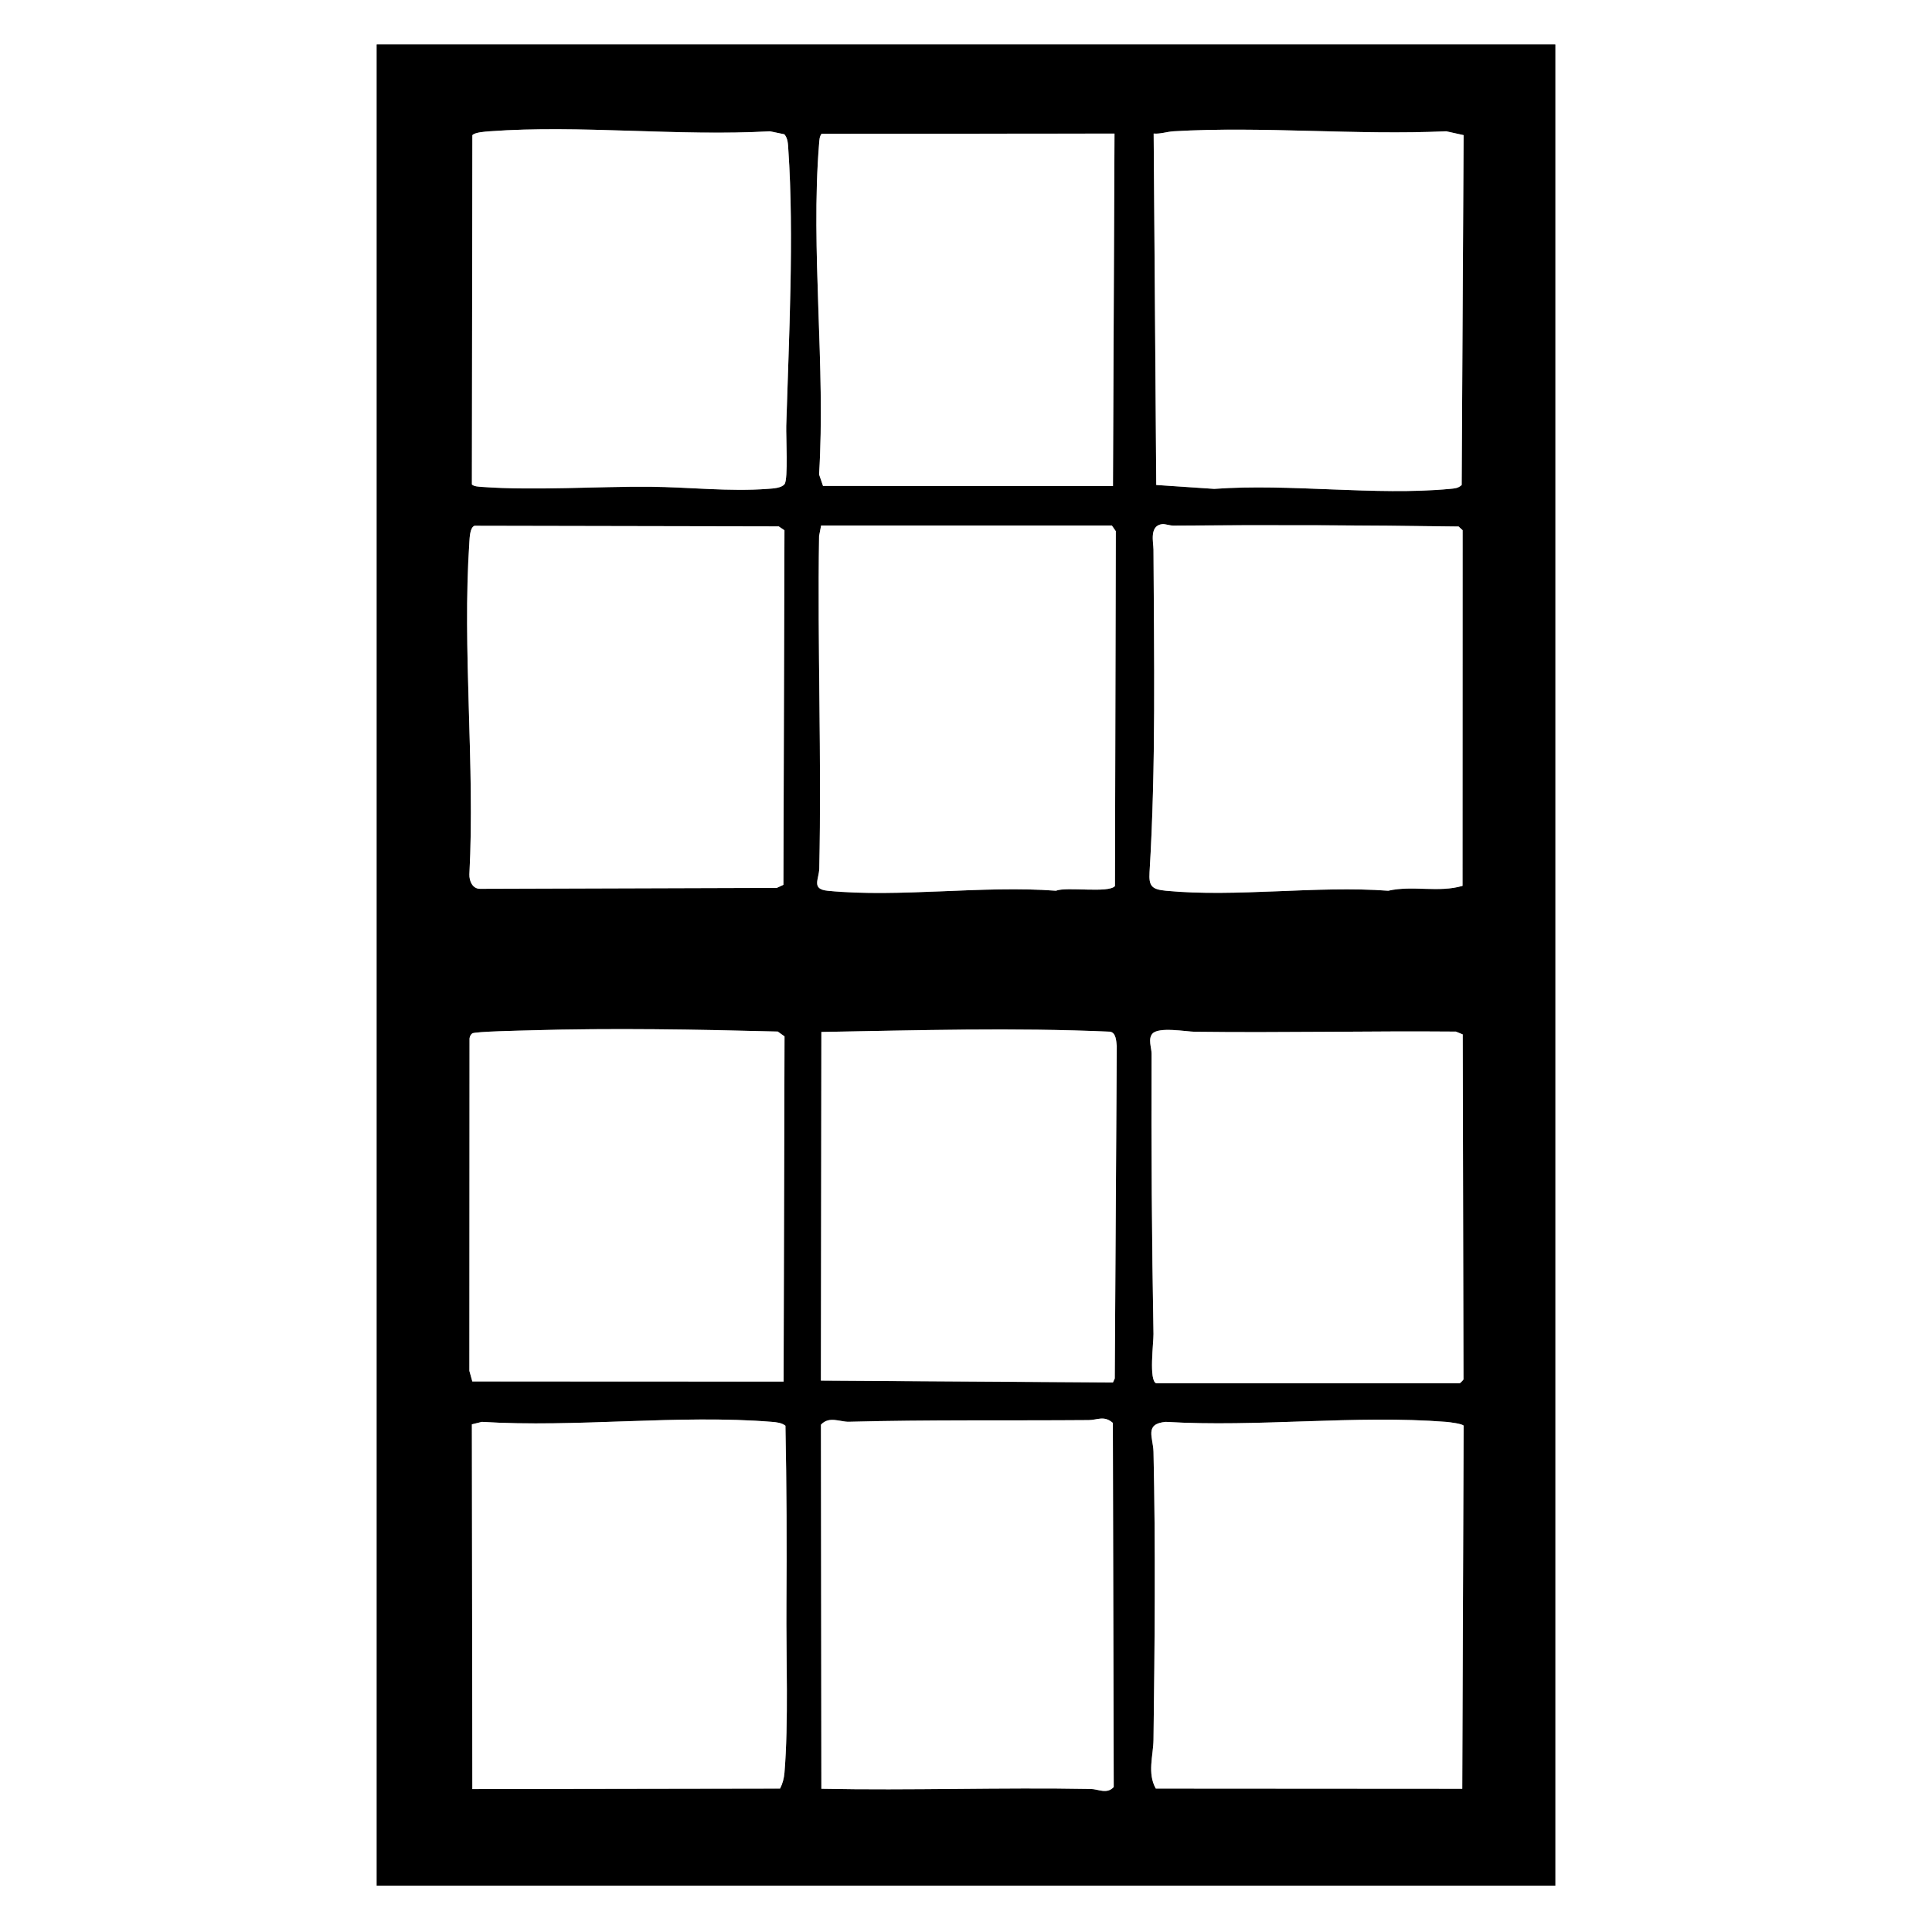
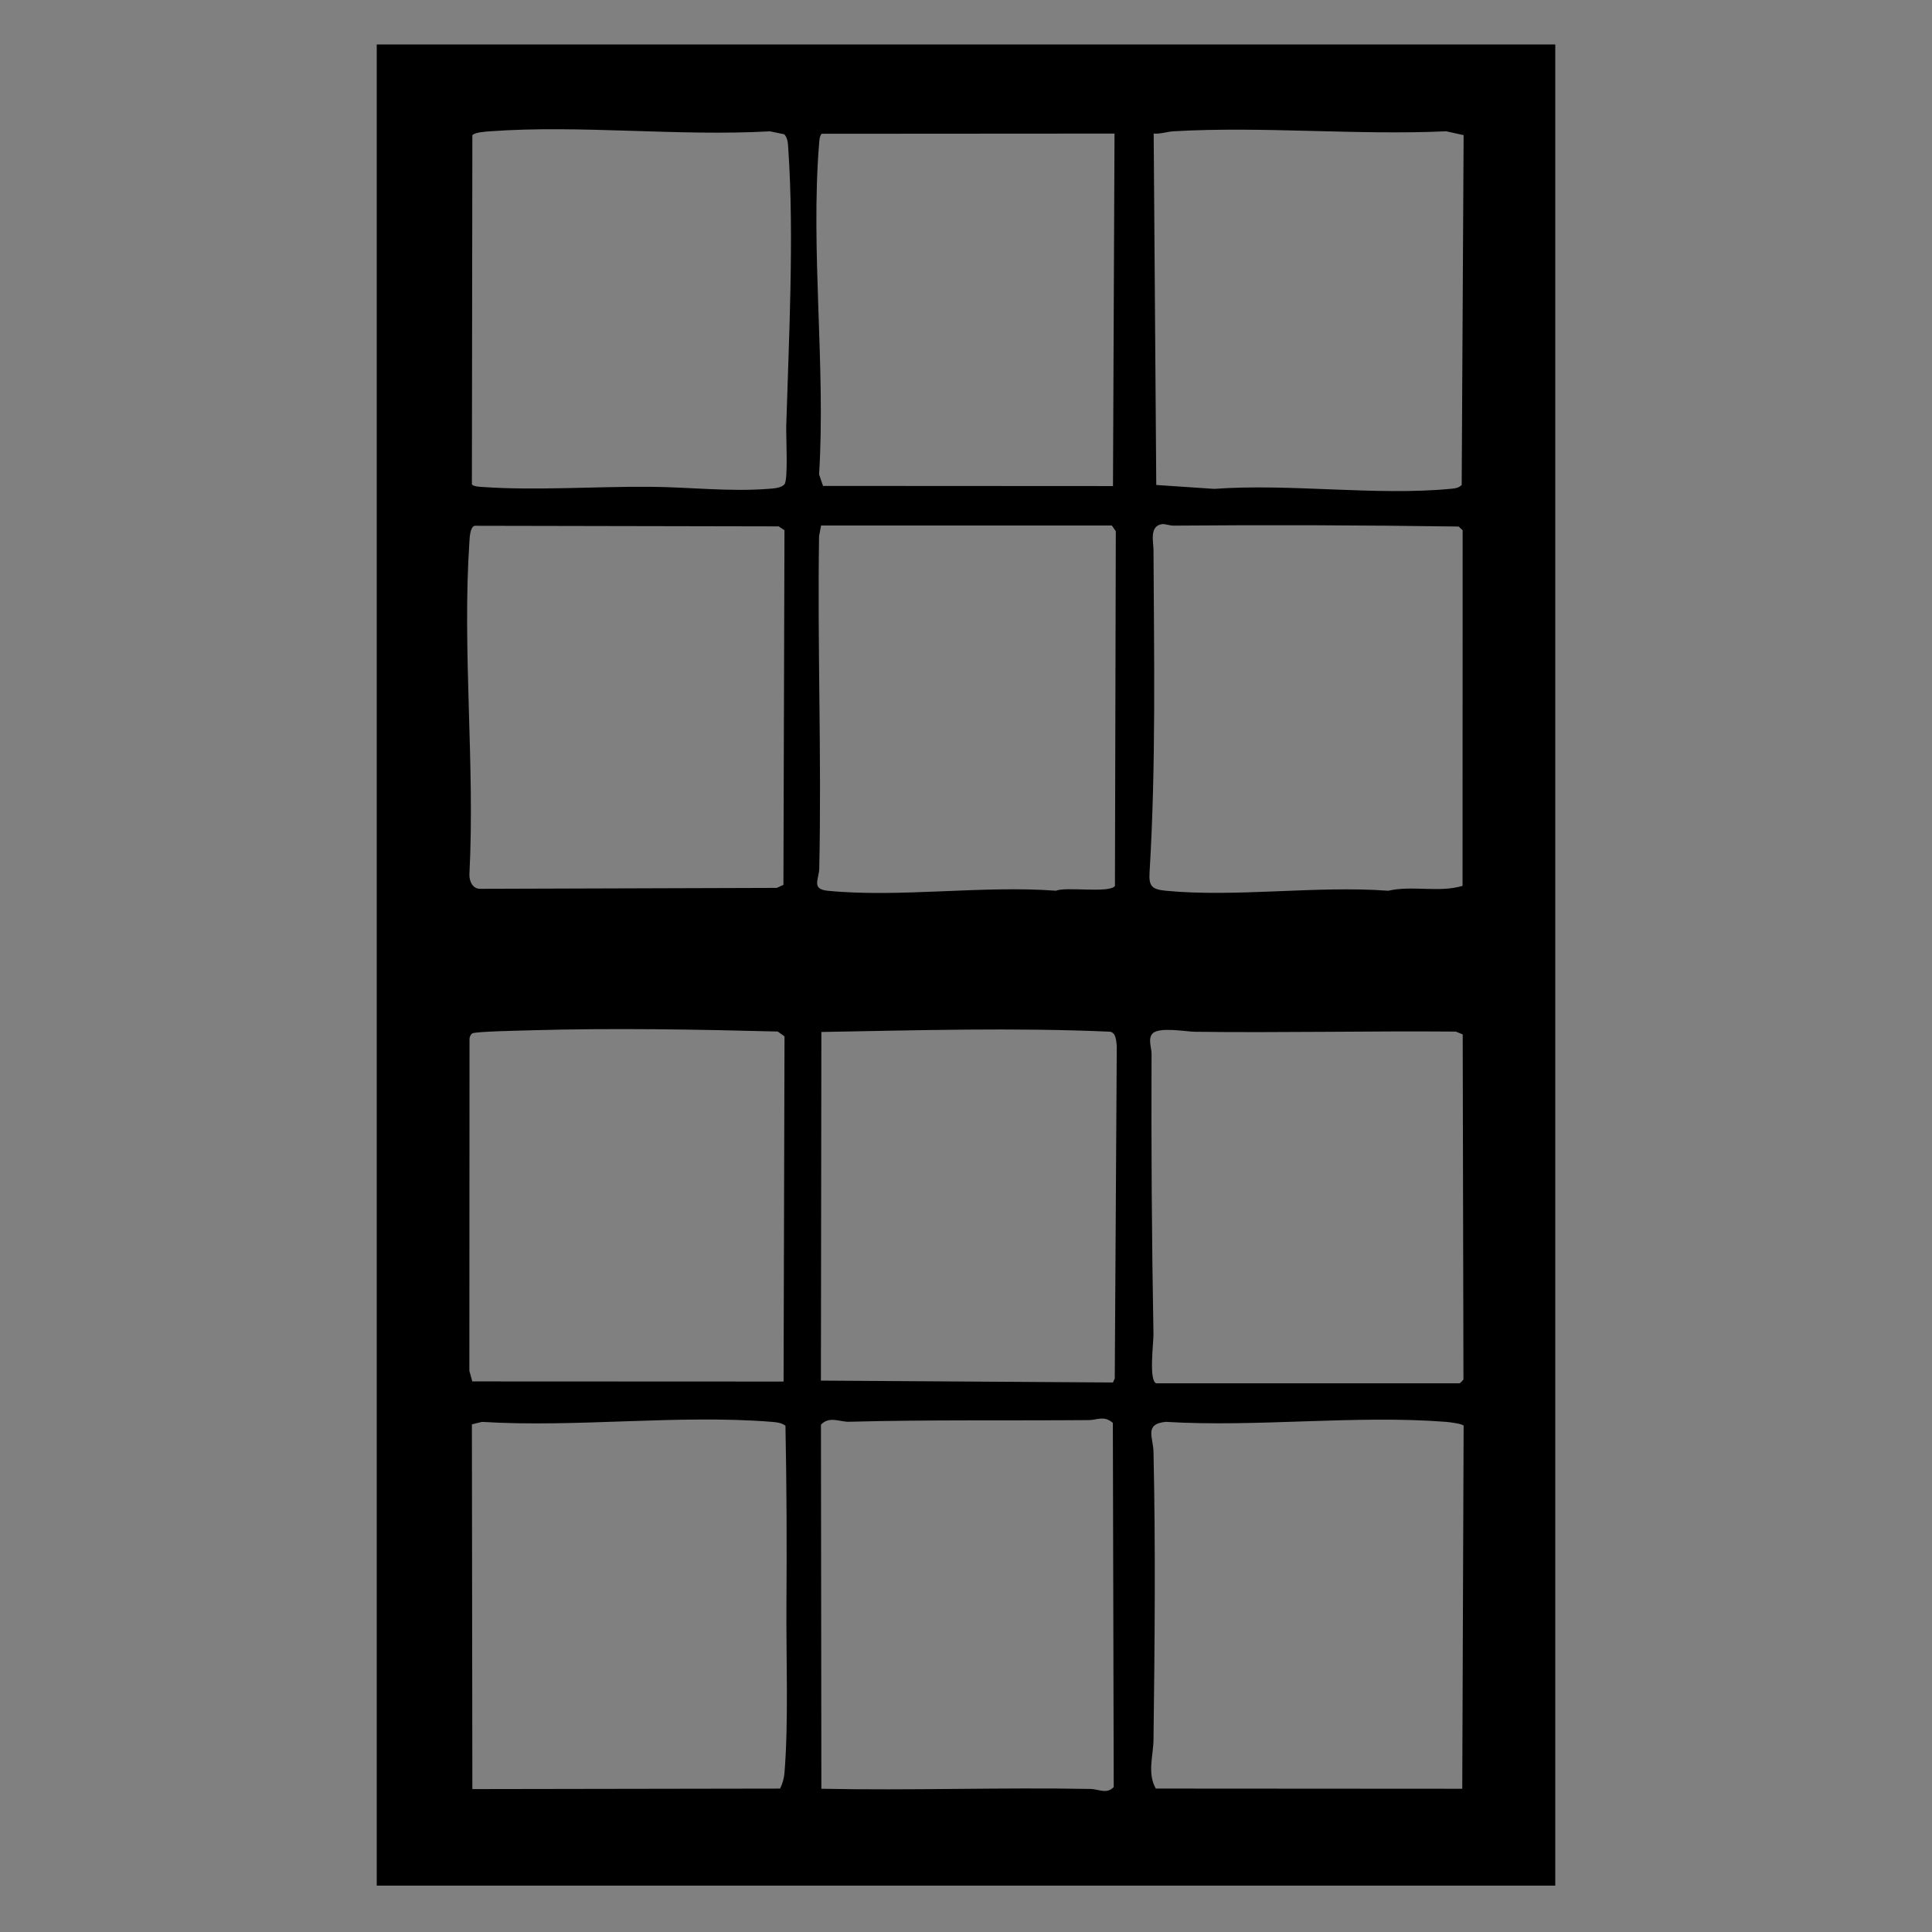
<svg xmlns="http://www.w3.org/2000/svg" data-bbox="0 0 1000 1000" data-type="color" viewBox="0 0 1000 1000">
  <rect x="0" y="0" width="1000" height="1000" fill="#808080" stroke="none" />
-   <path fill="#fff" d="M1000 0v1000H0V0zM805 23H195v953h610z" data-color="1" />
  <path d="M805 23v953H195V23zM244.25 250.75c.94 1.08 3.74 1.19 5.21 1.29 27.47 1.97 59.06-.3 87.08-.08 19.96.16 40.92 2.63 61 1.08 2.45-.19 6.95-.35 8.55-2.45 1.92-2.52.71-24.88.87-30.13 1.34-44.88 4.12-98.56 1.08-143-.19-2.73-.14-5.74-2.06-7.94l-7.45-1.55c-47.27 2.68-98.25-3.44-145.08 0-2.09.15-7.78.5-8.96 2.04l-.24 180.76ZM576.86 69.14l-151.62.1c-1.13 1.55-1.13 3.39-1.28 5.22-4.46 54.84 3.46 115.63 0 171.09l2.04 5.96 150.08.08.79-182.46Zm20.28-.01 1.34 181.89 29.98 2.02c39.21-2.87 83.49 3.65 122.1 0 2.33-.22 4.17-.29 6.01-1.99l1-181.11-9.01-1.99c-46.36 2.13-95-2.68-141.09 0-3.43.2-6.81 1.47-10.32 1.18Zm4.48 202.15c-6.87.77-4.59 9.46-4.57 13.18.27 55.6 1.32 111.72-2.04 167.05-.44 7.18 1.18 8.84 8.44 9.54 36.32 3.5 78.18-2.75 115.09 0 12.54-2.89 26.22 1.14 38.47-2.53l.05-184.07-2.08-1.92c-49.01-.69-98.39-.9-147.52-.47-2.03.02-4.39-.93-5.83-.77Zm-355.98.86c-2.39.81-2.53 6.12-2.68 8.32-3.77 55.82 2.95 115.83 0 172.09-.11 3.42 1.58 7.5 5.5 7.5l153.62-.48 3.42-1.58.54-183.52-2.98-2.02-157.41-.31ZM425 272l-1.05 5.45c-.91 57.32 1.37 114.79.09 172.09-.13 5.65-4.27 10.66 4.4 11.52 37.16 3.66 80.3-2.89 118.1-.02 5.52-2.22 27.47 1.44 30.55-2.44l.45-183.65-2.05-2.95h-150.5ZM274.79 533.29c-4.43.13-29.08.58-30.39 1.61-.82.65-1.24 1.6-1.38 2.62l-.08 172.02 1.52 5.48 161.12.07.48-178.67-3.5-2.5c-42.29-1.1-85.34-1.86-127.78-.64Zm150.35.85-.24 180.46 151.16.97.94-2.06 1.04-172.04c-.29-2.72-.37-6.97-3.53-7.47-49.75-2.19-99.68-.71-149.37.15ZM598.5 716h157c.17 0 1.76-1.54 1.98-2.02l-.39-178.58-3.55-1.45c-45.02-.39-90.08.67-135.09.09-4.52-.06-18.64-2.68-21.95.96-2.43 2.67-.45 7.28-.46 10.45-.19 48.38.12 96.75.99 145 .08 4.54-2.53 24.27 1.45 25.55ZM425.14 925.86c46.42.94 92.97-.76 139.4.1 4.03.07 8.37 2.88 11.92-1l-.45-188.47c-4.6-3.98-7.92-1.48-12.47-1.45-41.42.33-82.86-.23-124.15.86-4.6.12-10.23-3.11-14.47 1.53zm-21.37-.1c1.33-2.6 2.03-5.29 2.28-8.22 2.16-26.04.8-60.12 1.01-86.99.23-30.85.11-61.75-.51-92.59-2.02-1.56-4.55-1.8-7-2-48.11-3.91-101.42 3.04-150.08 0l-5.22 1.28.24 188.79 159.29-.26Zm353.09.1.71-187.93c-.73-1.01-7.28-1.83-9.03-1.97-46.63-3.66-97.95 2.85-145.09-.01-11.32 1.01-6.57 8.03-6.4 15.5 1.1 49.07.63 99.95 0 149.09-.1 8.09-3.32 17.3 1.19 25.22z" data-color="2" />
-   <path fill="#fff" d="m403.77 925.76-159.29.26-.24-188.79 5.22-1.28c48.66 3.04 101.97-3.91 150.08 0 2.45.2 4.98.44 7 2 .62 30.83.74 61.74.51 92.59-.2 26.88 1.16 60.95-1.01 86.99-.24 2.94-.94 5.63-2.28 8.22ZM245.64 272.14l157.41.31 2.98 2.02-.54 183.52-3.42 1.58-153.62.48c-3.92 0-5.61-4.08-5.5-7.5 2.96-56.26-3.77-116.27 0-172.09.15-2.2.29-7.51 2.68-8.32Zm511.22 653.72-158.62-.1c-4.51-7.92-1.3-17.13-1.19-25.22.64-49.13 1.1-100.02 0-149.09-.17-7.47-4.92-14.49 6.4-15.5 47.13 2.87 98.45-3.65 145.09.01 1.75.14 8.3.96 9.03 1.97zM601.62 271.28c1.44-.16 3.8.79 5.83.77 49.13-.43 98.51-.22 147.52.47l2.08 1.92-.05 184.07c-12.25 3.67-25.93-.36-38.47 2.53-36.91-2.74-78.78 3.51-115.09 0-7.26-.7-8.87-2.36-8.44-9.54 3.35-55.33 2.31-111.45 2.04-167.05-.02-3.71-2.3-12.41 4.57-13.18Zm-357.37-20.53.24-180.76c1.19-1.54 6.87-1.88 8.96-2.04 46.83-3.43 97.81 2.69 145.08 0l7.45 1.55c1.92 2.2 1.87 5.22 2.06 7.94 3.03 44.44.26 98.12-1.08 143-.16 5.26 1.06 27.62-.87 30.13-1.6 2.1-6.1 2.26-8.55 2.45-20.08 1.55-41.04-.93-61-1.08-28.02-.22-59.61 2.06-87.08.08-1.47-.11-4.27-.21-5.21-1.29Zm30.54 282.54c42.44-1.23 85.49-.47 127.78.64l3.5 2.5-.48 178.67-161.12-.07-1.52-5.48.08-172.02c.13-1.03.55-1.98 1.38-2.62 1.31-1.03 25.96-1.48 30.39-1.61ZM597.14 69.13c3.51.29 6.89-.98 10.32-1.18 46.08-2.69 94.73 2.13 141.09 0l9.01 1.99-1 181.11c-1.84 1.7-3.68 1.77-6.01 1.99-38.6 3.65-82.89-2.87-122.1 0l-29.98-2.02-1.34-181.89ZM598.5 716c-3.98-1.28-1.37-21.01-1.45-25.55-.87-48.24-1.18-96.61-.99-145 .01-3.17-1.97-7.78.46-10.45 3.31-3.64 17.42-1.02 21.95-.96 45.01.58 90.07-.48 135.09-.09l3.55 1.45.39 178.58c-.22.47-1.81 2.02-1.98 2.02h-157ZM425.14 925.86l-.22-188.43c4.23-4.63 9.87-1.4 14.47-1.53 41.29-1.09 82.73-.53 124.15-.86 4.54-.04 7.87-2.54 12.47 1.45l.45 188.47c-3.55 3.88-7.89 1.07-11.92 1-46.43-.86-92.97.84-139.4-.1M425 272h150.5l2.05 2.95-.45 183.65c-3.09 3.88-25.03.22-30.55 2.44-37.8-2.87-80.94 3.67-118.1.02-8.67-.85-4.53-5.87-4.4-11.52 1.28-57.3-1-114.77-.09-172.09l1.05-5.45ZM576.86 69.14l-.79 182.46-150.08-.08-2.04-5.96c3.47-55.46-4.45-116.25 0-171.09.15-1.83.15-3.67 1.28-5.22l151.62-.1Zm-151.72 465c49.69-.86 99.62-2.34 149.37-.15 3.16.5 3.23 4.75 3.53 7.47L577 713.5l-.94 2.06-151.16-.97.24-180.46Z" data-color="1" />
</svg>